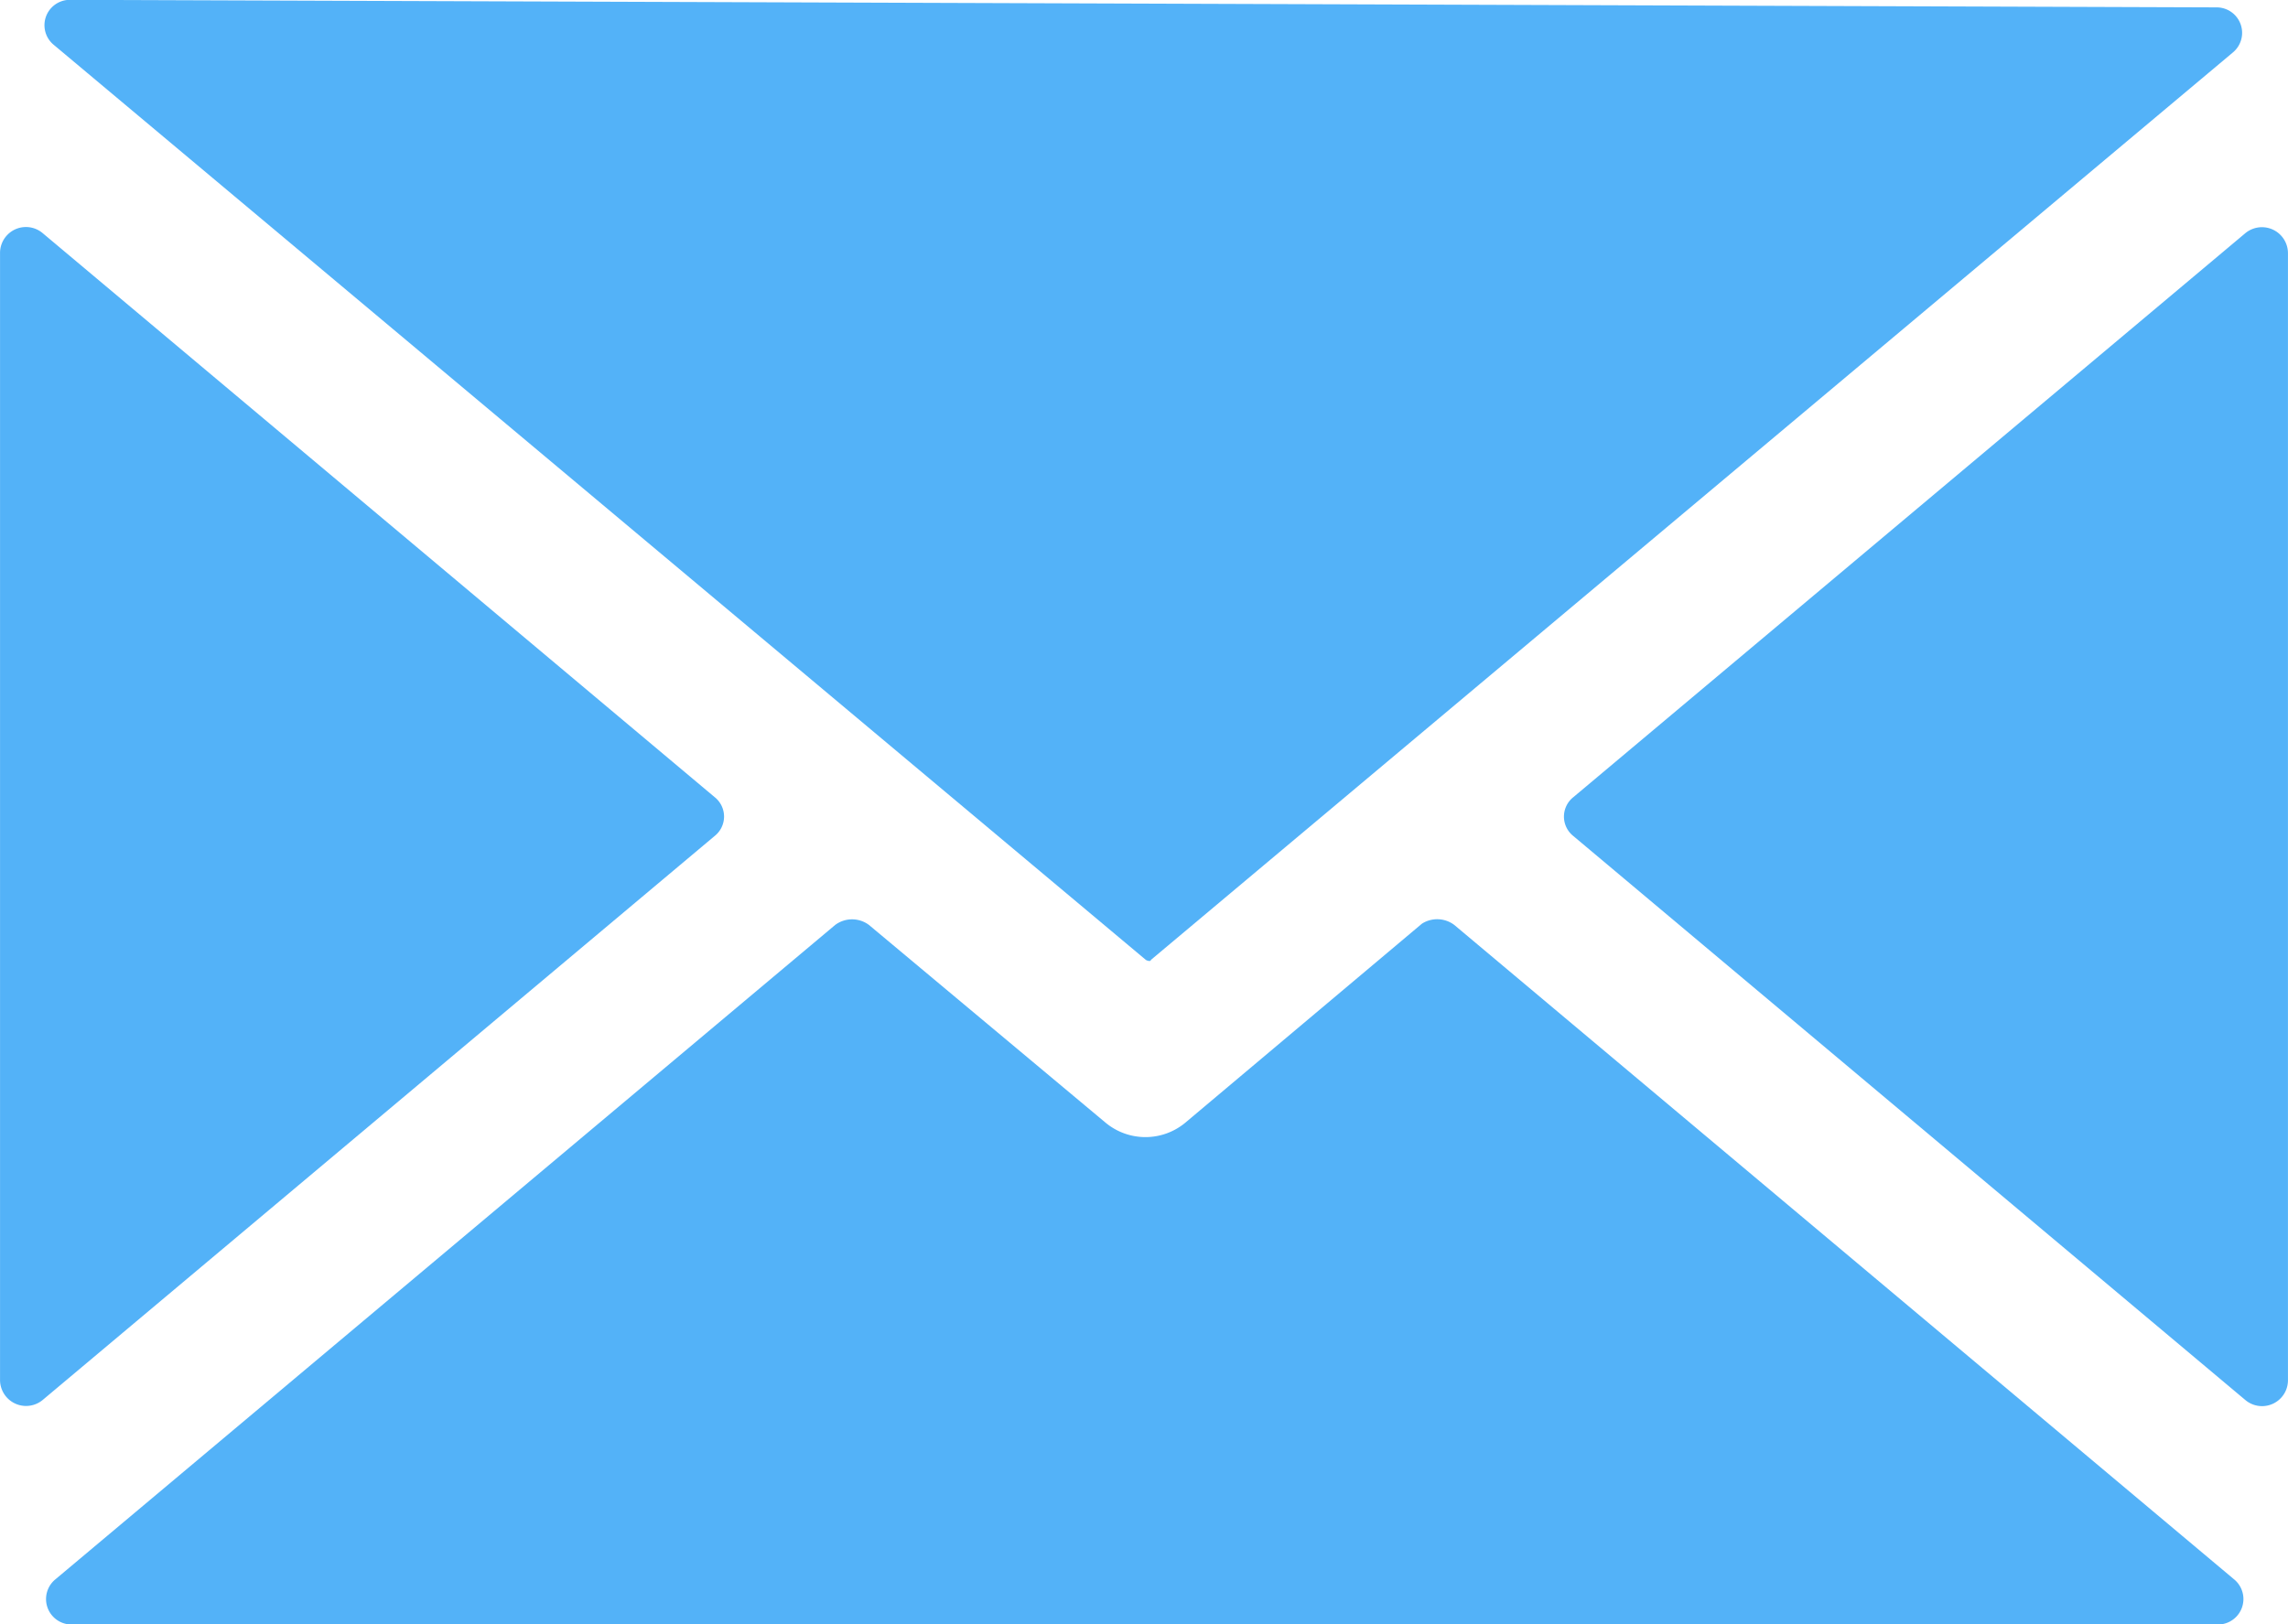
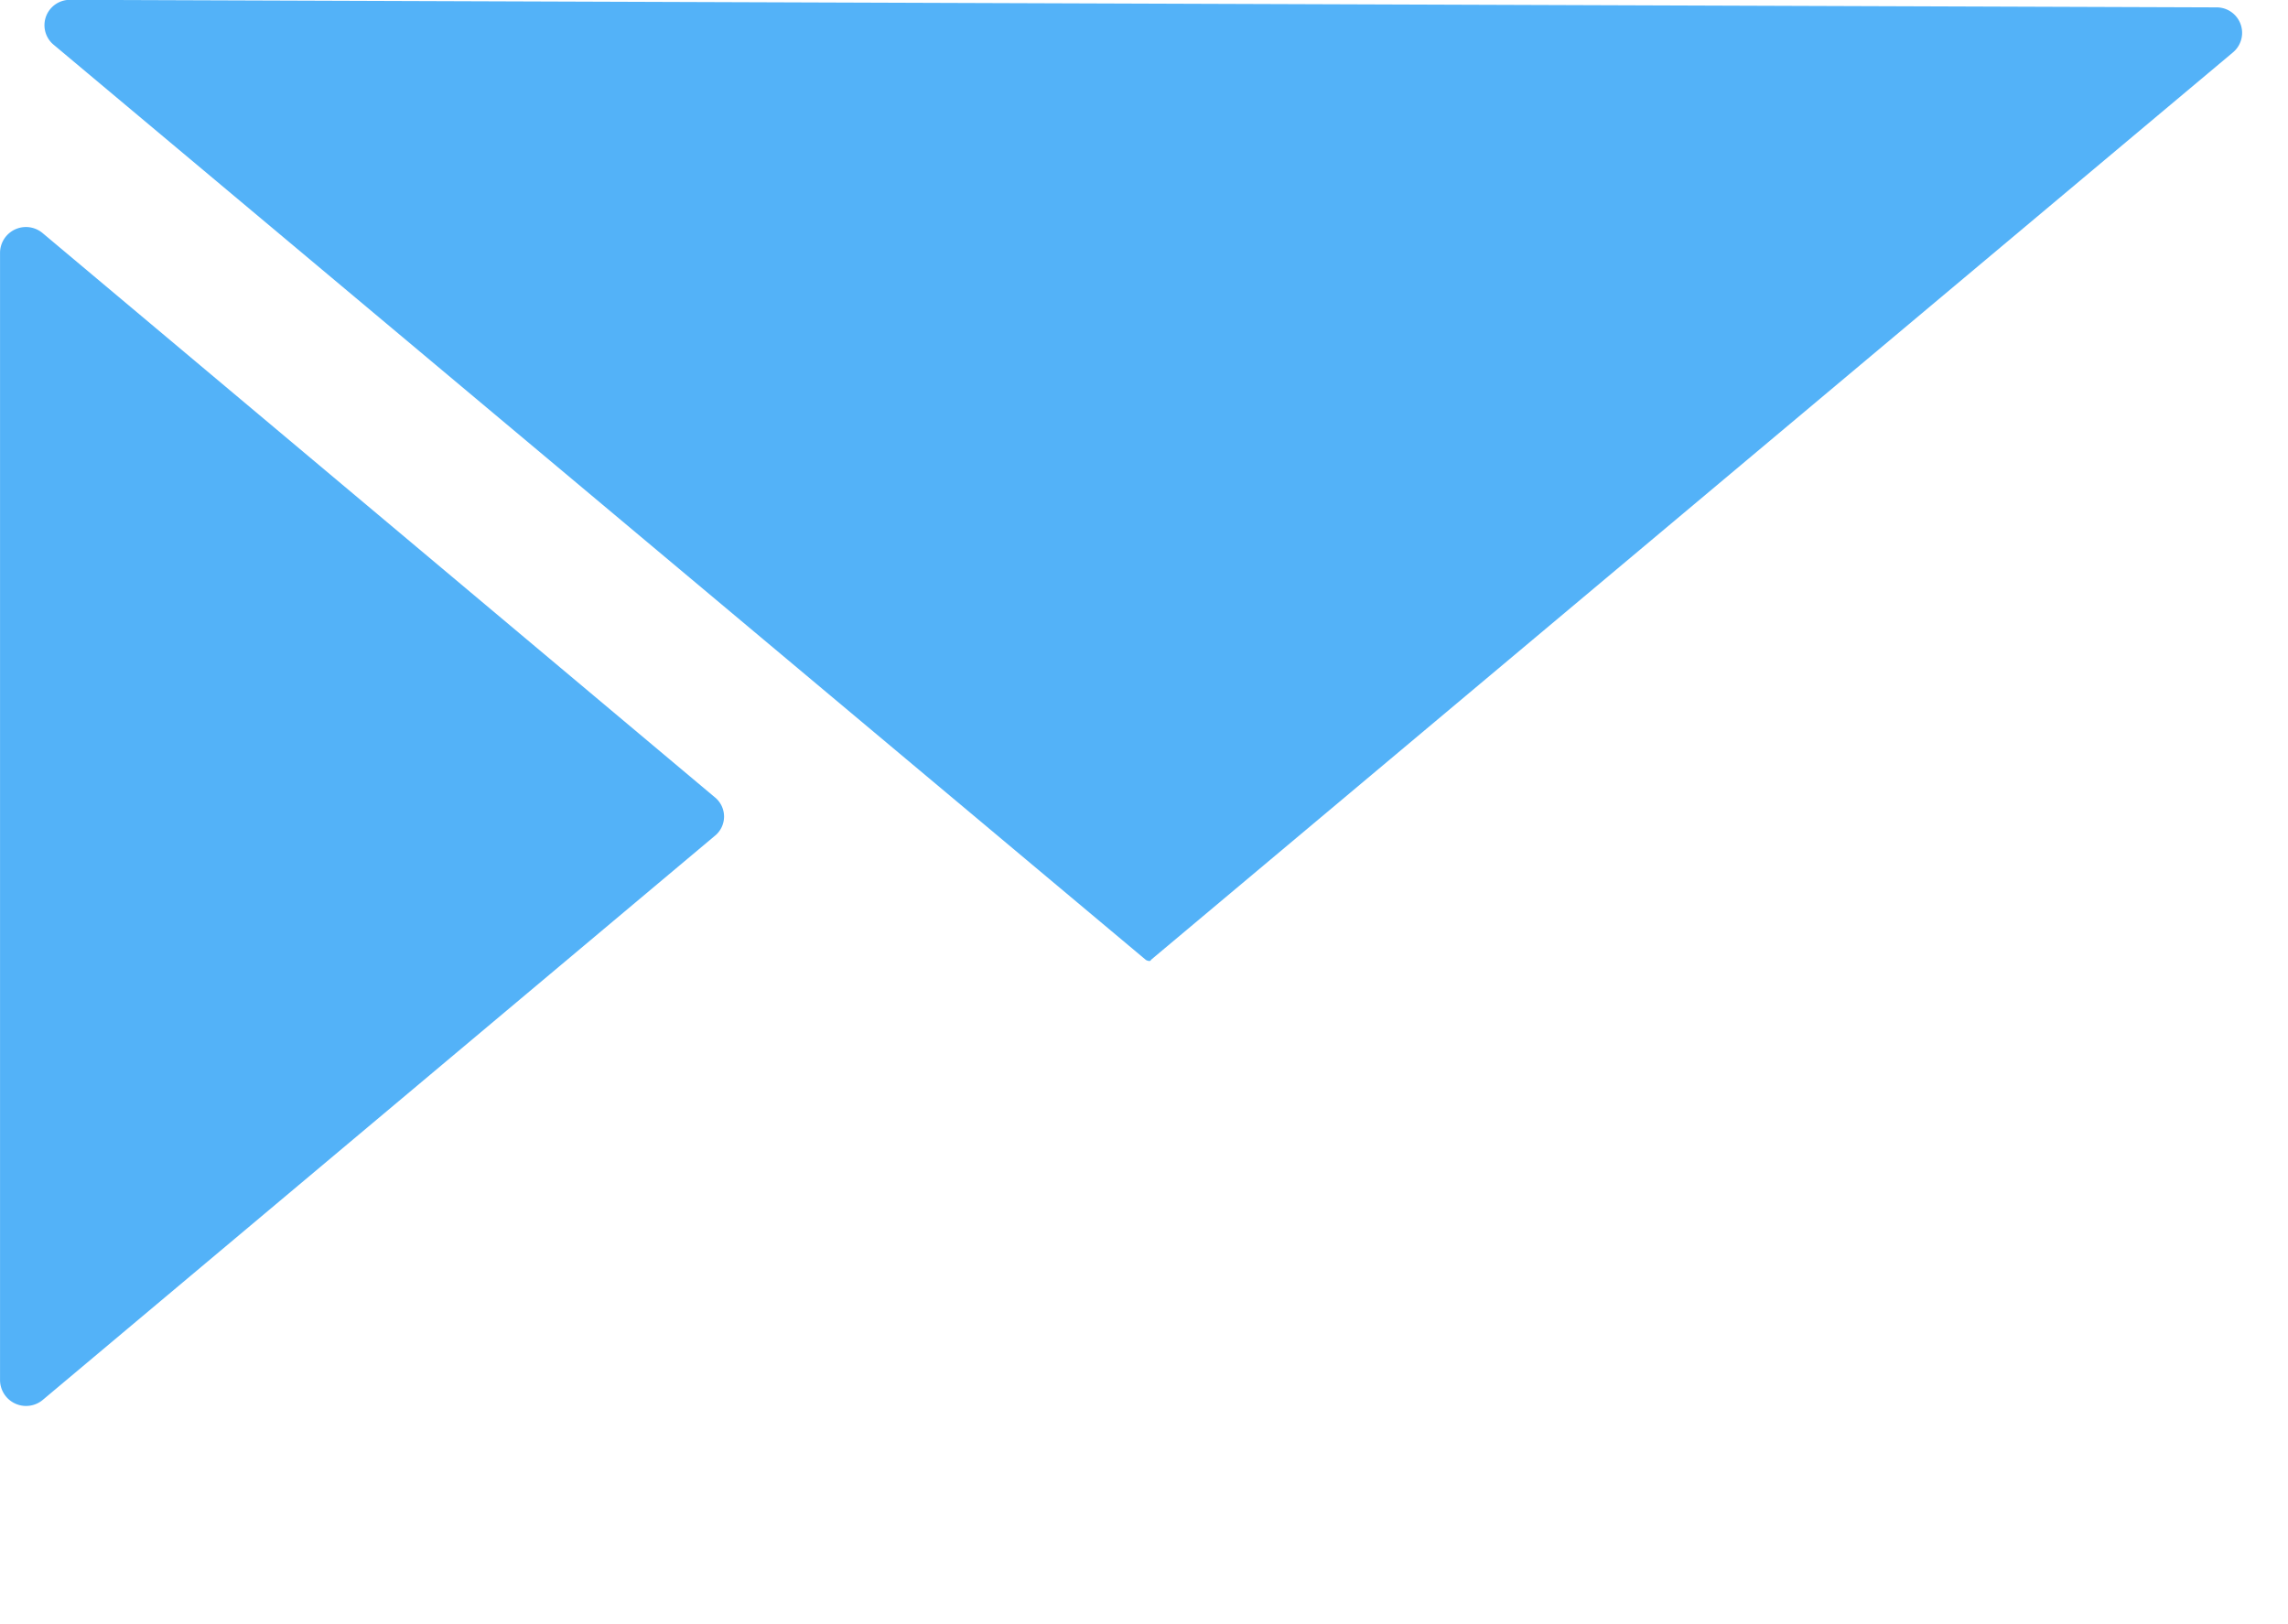
<svg xmlns="http://www.w3.org/2000/svg" id="koperta" width="57.672" height="40.956" viewBox="0 0 57.672 40.956">
  <path id="Path_37" data-name="Path 37" d="M236.413,392.672l-16.938,14.22a.656.656,0,0,1-1.074-.506V377.977a.653.653,0,0,1,1.074-.506l16.938,14.22A.625.625,0,0,1,236.413,392.672Z" transform="translate(-218.4 -371.593)" fill="#53b2f8" />
  <path id="Path_38" data-name="Path 38" d="M249.709,383.4l-27.524-23.069a.64.64,0,0,1,.411-1.138l54.1.19a.642.642,0,0,1,.411,1.138L249.836,383.4C249.836,383.436,249.773,383.436,249.709,383.4Z" transform="translate(-220.826 -359.197)" fill="#53b2f8" />
-   <path id="Path_39" data-name="Path 39" d="M257.552,432.683l19.656,16.5a.642.642,0,0,1-.411,1.138H222.7a.642.642,0,0,1-.411-1.138l19.656-16.5a.711.711,0,0,1,.853,0l5.973,4.993a1.571,1.571,0,0,0,1.991,0l5.973-5.025A.715.715,0,0,1,257.552,432.683Z" transform="translate(-220.894 -409.361)" fill="#53b2f8" />
-   <path id="Path_40" data-name="Path 40" d="M343.387,391.692l16.938-14.22a.656.656,0,0,1,1.074.506v28.409a.653.653,0,0,1-1.074.506l-16.938-14.22A.625.625,0,0,1,343.387,391.692Z" transform="translate(-303.728 -371.593)" fill="#53b2f8" />
</svg>